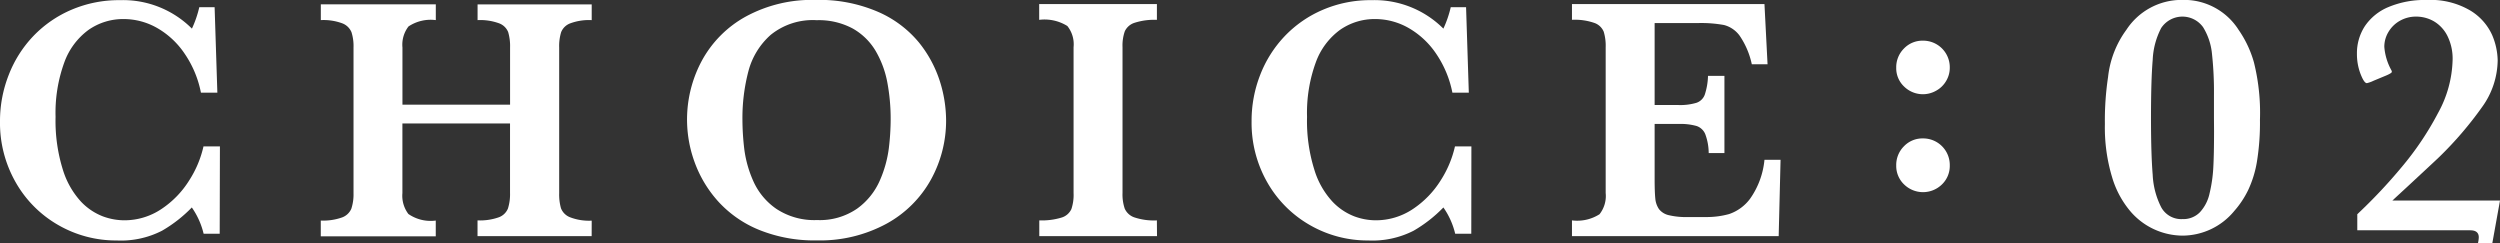
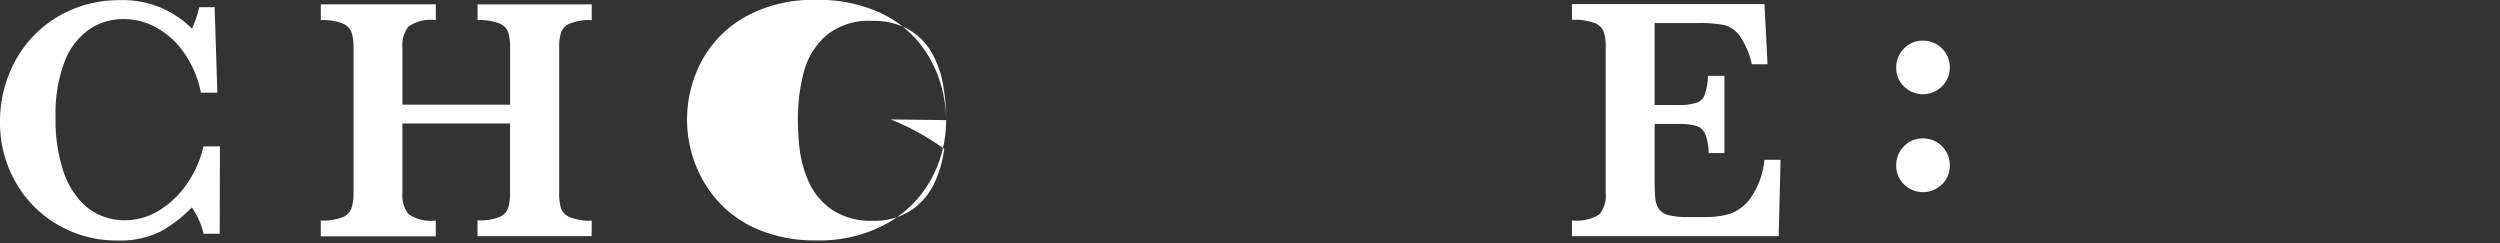
<svg xmlns="http://www.w3.org/2000/svg" width="114.145" height="11.109" viewBox="0 0 114.145 11.109">
  <rect x="0" y="0" width="114.145" height="11.109" fill="#333333" stroke="none" />
  <g id="グループ_2017" data-name="グループ 2017" transform="translate(-642.999 -2044.282)">
    <g id="グループ_1873" data-name="グループ 1873" transform="translate(-368.916 1199.145)">
      <g id="グループ_1872" data-name="グループ 1872">
        <path id="パス_3646" data-name="パス 3646" d="M1100.938,848.23a1.167,1.167,0,0,1-.164.6,1.188,1.188,0,0,1-.453.445,1.223,1.223,0,0,1-1.465-.183,1.149,1.149,0,0,1-.363-.864,1.206,1.206,0,0,1,.352-.875,1.166,1.166,0,0,1,.867-.359,1.214,1.214,0,0,1,1.226,1.234Zm0,4.461a1.17,1.17,0,0,1-.359.868,1.236,1.236,0,0,1-1.726,0,1.167,1.167,0,0,1-.36-.868,1.206,1.206,0,0,1,.352-.875,1.166,1.166,0,0,1,.867-.359,1.214,1.214,0,0,1,1.226,1.234Z" fill="#fff" />
-         <path id="パス_3647" data-name="パス 3647" d="M1115.1,850.613a11.078,11.078,0,0,1-.137,1.9,4.93,4.93,0,0,1-.4,1.3,4.222,4.222,0,0,1-.636.957,3.072,3.072,0,0,1-2.367,1.125,3.157,3.157,0,0,1-2.352-1.082,4.285,4.285,0,0,1-.859-1.586,7.853,7.853,0,0,1-.329-2.426,13.247,13.247,0,0,1,.145-2.145A4.438,4.438,0,0,1,1109,846.5a3.011,3.011,0,0,1,2.563-1.367,2.949,2.949,0,0,1,2.562,1.367,4.936,4.936,0,0,1,.7,1.484A9.54,9.54,0,0,1,1115.1,850.613Zm-2.1-.093v-1.032a16.124,16.124,0,0,0-.09-1.89,2.821,2.821,0,0,0-.406-1.219,1.162,1.162,0,0,0-1.914.039,3.457,3.457,0,0,0-.387,1.453q-.078.93-.078,2.649,0,1.664.078,2.6a3.615,3.615,0,0,0,.387,1.477,1.04,1.04,0,0,0,.973.543,1.054,1.054,0,0,0,.8-.317,1.837,1.837,0,0,0,.438-.863,6.468,6.468,0,0,0,.168-1.156q.035-.609.035-1.672Z" fill="#fff" />
-         <path id="パス_3648" data-name="パス 3648" d="M1126.06,854.293l-.352,1.953h-.656a1.305,1.305,0,0,0,.039-.273c0-.214-.13-.321-.391-.321h-5.156v-.734a23.841,23.841,0,0,0,2.027-2.152,13.7,13.7,0,0,0,1.66-2.469,5.258,5.258,0,0,0,.665-2.418,2.336,2.336,0,0,0-.239-1.106,1.606,1.606,0,0,0-.617-.664,1.627,1.627,0,0,0-.809-.214,1.48,1.48,0,0,0-.742.191,1.405,1.405,0,0,0-.523.512,1.311,1.311,0,0,0-.188.672,2.6,2.6,0,0,0,.321,1.07.189.189,0,0,1,.023.078c0,.042-.109.107-.328.195l-.508.211a1.445,1.445,0,0,1-.305.11q-.125,0-.289-.422a2.531,2.531,0,0,1-.164-.922,2.261,2.261,0,0,1,.356-1.25,2.41,2.41,0,0,1,1.078-.879,4.268,4.268,0,0,1,1.754-.324,3.557,3.557,0,0,1,2,.488,2.517,2.517,0,0,1,.984,1.109,3.086,3.086,0,0,1,.254,1.161,3.712,3.712,0,0,1-.711,2.128,16.426,16.426,0,0,1-1.945,2.27q-.063.063-.5.469t-.988.918c-.371.341-.591.546-.664.613Z" fill="#fff" />
      </g>
    </g>
    <g id="グループ_2016" data-name="グループ 2016" transform="translate(472.999 980.282)">
      <g id="グループ_2014" data-name="グループ 2014" transform="translate(-1676.209 -478.795)">
        <path id="パス_3988" data-name="パス 3988" d="M1856.24,1553.467h-.734a3.515,3.515,0,0,0-.539-1.2,6.208,6.208,0,0,1-1.36,1.062,4.107,4.107,0,0,1-2.07.445,5.269,5.269,0,0,1-2.652-.695,5.2,5.2,0,0,1-1.949-1.941,5.468,5.468,0,0,1-.727-2.809,5.758,5.758,0,0,1,.4-2.117,5.376,5.376,0,0,1,1.125-1.773,5.27,5.27,0,0,1,1.742-1.2,5.516,5.516,0,0,1,2.215-.437,4.448,4.448,0,0,1,3.281,1.3,4.948,4.948,0,0,0,.336-.977h.7l.125,3.9h-.75a4.759,4.759,0,0,0-.735-1.766,3.768,3.768,0,0,0-1.261-1.184,3.082,3.082,0,0,0-1.528-.41,2.761,2.761,0,0,0-1.6.489,3.172,3.172,0,0,0-1.113,1.488,6.717,6.717,0,0,0-.4,2.492,7.469,7.469,0,0,0,.336,2.418,3.8,3.8,0,0,0,.832,1.457,2.739,2.739,0,0,0,1,.668,2.85,2.85,0,0,0,.938.176,3.035,3.035,0,0,0,1.73-.516,4.28,4.28,0,0,0,1.262-1.3,4.823,4.823,0,0,0,.656-1.558h.75Z" fill="#fff" />
        <path id="パス_3989" data-name="パス 3989" d="M1873.223,1553.576h-5.211v-.719a2.564,2.564,0,0,0,.968-.14.709.709,0,0,0,.422-.406,2.153,2.153,0,0,0,.094-.7v-3.179h-4.914v3.179a1.38,1.38,0,0,0,.273.954,1.785,1.785,0,0,0,1.25.3v.719h-5.25v-.719a2.574,2.574,0,0,0,.965-.14.729.729,0,0,0,.43-.4,2.1,2.1,0,0,0,.1-.707v-6.656a2.094,2.094,0,0,0-.094-.7.74.74,0,0,0-.414-.4,2.466,2.466,0,0,0-.985-.149v-.719h5.25v.719a1.828,1.828,0,0,0-1.246.289,1.362,1.362,0,0,0-.277.961v2.61h4.914v-2.61a2.267,2.267,0,0,0-.086-.7.708.708,0,0,0-.406-.4,2.5,2.5,0,0,0-.992-.149v-.719h5.211v.719a2.46,2.46,0,0,0-.985.149.713.713,0,0,0-.41.4,2.162,2.162,0,0,0-.09.7v6.656a2.319,2.319,0,0,0,.082.684.721.721,0,0,0,.41.41,2.4,2.4,0,0,0,.993.156Z" fill="#fff" />
-         <path id="パス_3990" data-name="パス 3990" d="M1889.406,1548.279a5.569,5.569,0,0,1-.687,2.707,5.132,5.132,0,0,1-2.035,2.024,6.366,6.366,0,0,1-3.184.761,6.709,6.709,0,0,1-2.641-.484,5.132,5.132,0,0,1-1.863-1.3,5.431,5.431,0,0,1-1.07-1.781,5.667,5.667,0,0,1,.316-4.617,5.051,5.051,0,0,1,2-2.028,6.308,6.308,0,0,1,3.2-.769,6.756,6.756,0,0,1,2.882.555,5,5,0,0,1,1.852,1.4,5.461,5.461,0,0,1,.949,1.77A5.984,5.984,0,0,1,1889.406,1548.279Zm-2.531-.031a9.02,9.02,0,0,0-.152-1.687,4.462,4.462,0,0,0-.535-1.442,2.832,2.832,0,0,0-1.047-1.023,3.271,3.271,0,0,0-1.641-.379,3.051,3.051,0,0,0-2.1.668,3.343,3.343,0,0,0-1.023,1.672,8.411,8.411,0,0,0-.27,2.191,11.671,11.671,0,0,0,.086,1.367,5.17,5.17,0,0,0,.414,1.457,3.035,3.035,0,0,0,1.047,1.258,3.134,3.134,0,0,0,1.86.512,2.993,2.993,0,0,0,1.839-.528,3.12,3.12,0,0,0,1.032-1.289,5.326,5.326,0,0,0,.406-1.457A11.205,11.205,0,0,0,1886.875,1548.248Z" fill="#fff" />
-         <path id="パス_3991" data-name="パス 3991" d="M1899.036,1553.576h-5.375v-.719a3.084,3.084,0,0,0,1.016-.128.721.721,0,0,0,.449-.387,2.021,2.021,0,0,0,.1-.735v-6.656a1.332,1.332,0,0,0-.285-.969,1.967,1.967,0,0,0-1.285-.281v-.719h5.375v.719a2.949,2.949,0,0,0-1.015.133.74.74,0,0,0-.45.387,1.985,1.985,0,0,0-.105.73v6.656a2.015,2.015,0,0,0,.1.711.743.743,0,0,0,.434.4,2.825,2.825,0,0,0,1.035.14Z" fill="#fff" />
-         <path id="パス_3992" data-name="パス 3992" d="M1913.385,1553.467h-.735a3.5,3.5,0,0,0-.539-1.2,6.225,6.225,0,0,1-1.359,1.062,4.117,4.117,0,0,1-2.07.445,5.272,5.272,0,0,1-2.653-.695,5.2,5.2,0,0,1-1.949-1.941,5.477,5.477,0,0,1-.726-2.809,5.737,5.737,0,0,1,.394-2.117,5.376,5.376,0,0,1,1.125-1.773,5.249,5.249,0,0,1,1.742-1.2,5.509,5.509,0,0,1,2.215-.437,4.451,4.451,0,0,1,3.281,1.3,4.947,4.947,0,0,0,.336-.977h.7l.125,3.9h-.75a4.791,4.791,0,0,0-.734-1.766,3.789,3.789,0,0,0-1.262-1.184,3.081,3.081,0,0,0-1.527-.41,2.761,2.761,0,0,0-1.6.489,3.172,3.172,0,0,0-1.113,1.488,6.719,6.719,0,0,0-.4,2.492,7.416,7.416,0,0,0,.336,2.418,3.733,3.733,0,0,0,.832,1.457,2.723,2.723,0,0,0,1,.668,2.827,2.827,0,0,0,.937.176,3.041,3.041,0,0,0,1.731-.516,4.315,4.315,0,0,0,1.262-1.3,4.845,4.845,0,0,0,.656-1.558h.75Z" fill="#fff" />
+         <path id="パス_3990" data-name="パス 3990" d="M1889.406,1548.279a5.569,5.569,0,0,1-.687,2.707,5.132,5.132,0,0,1-2.035,2.024,6.366,6.366,0,0,1-3.184.761,6.709,6.709,0,0,1-2.641-.484,5.132,5.132,0,0,1-1.863-1.3,5.431,5.431,0,0,1-1.07-1.781,5.667,5.667,0,0,1,.316-4.617,5.051,5.051,0,0,1,2-2.028,6.308,6.308,0,0,1,3.2-.769,6.756,6.756,0,0,1,2.882.555,5,5,0,0,1,1.852,1.4,5.461,5.461,0,0,1,.949,1.77A5.984,5.984,0,0,1,1889.406,1548.279Za9.02,9.02,0,0,0-.152-1.687,4.462,4.462,0,0,0-.535-1.442,2.832,2.832,0,0,0-1.047-1.023,3.271,3.271,0,0,0-1.641-.379,3.051,3.051,0,0,0-2.1.668,3.343,3.343,0,0,0-1.023,1.672,8.411,8.411,0,0,0-.27,2.191,11.671,11.671,0,0,0,.086,1.367,5.17,5.17,0,0,0,.414,1.457,3.035,3.035,0,0,0,1.047,1.258,3.134,3.134,0,0,0,1.86.512,2.993,2.993,0,0,0,1.839-.528,3.12,3.12,0,0,0,1.032-1.289,5.326,5.326,0,0,0,.406-1.457A11.205,11.205,0,0,0,1886.875,1548.248Z" fill="#fff" />
        <path id="パス_3993" data-name="パス 3993" d="M1927.506,1550.092l-.086,3.484h-9.438v-.719a1.892,1.892,0,0,0,1.258-.281,1.344,1.344,0,0,0,.281-.969v-6.656a2.2,2.2,0,0,0-.089-.707.712.712,0,0,0-.422-.4,2.717,2.717,0,0,0-1.028-.145v-.719h8.789l.141,2.75h-.719a3.655,3.655,0,0,0-.558-1.308,1.283,1.283,0,0,0-.711-.485,5.835,5.835,0,0,0-1.184-.089h-1.984v3.742h1.078a2.592,2.592,0,0,0,.828-.1.616.616,0,0,0,.383-.371,3,3,0,0,0,.148-.859h.75v3.523h-.718a2.54,2.54,0,0,0-.157-.863.655.655,0,0,0-.394-.371,2.668,2.668,0,0,0-.824-.094h-1.094v2.492c0,.417.011.722.031.914a1.012,1.012,0,0,0,.168.481.786.786,0,0,0,.445.277,3.427,3.427,0,0,0,.879.086h.852a3.8,3.8,0,0,0,1.027-.137,1.989,1.989,0,0,0,.957-.7,3.678,3.678,0,0,0,.656-1.777Z" fill="#fff" />
      </g>
    </g>
  </g>
</svg>